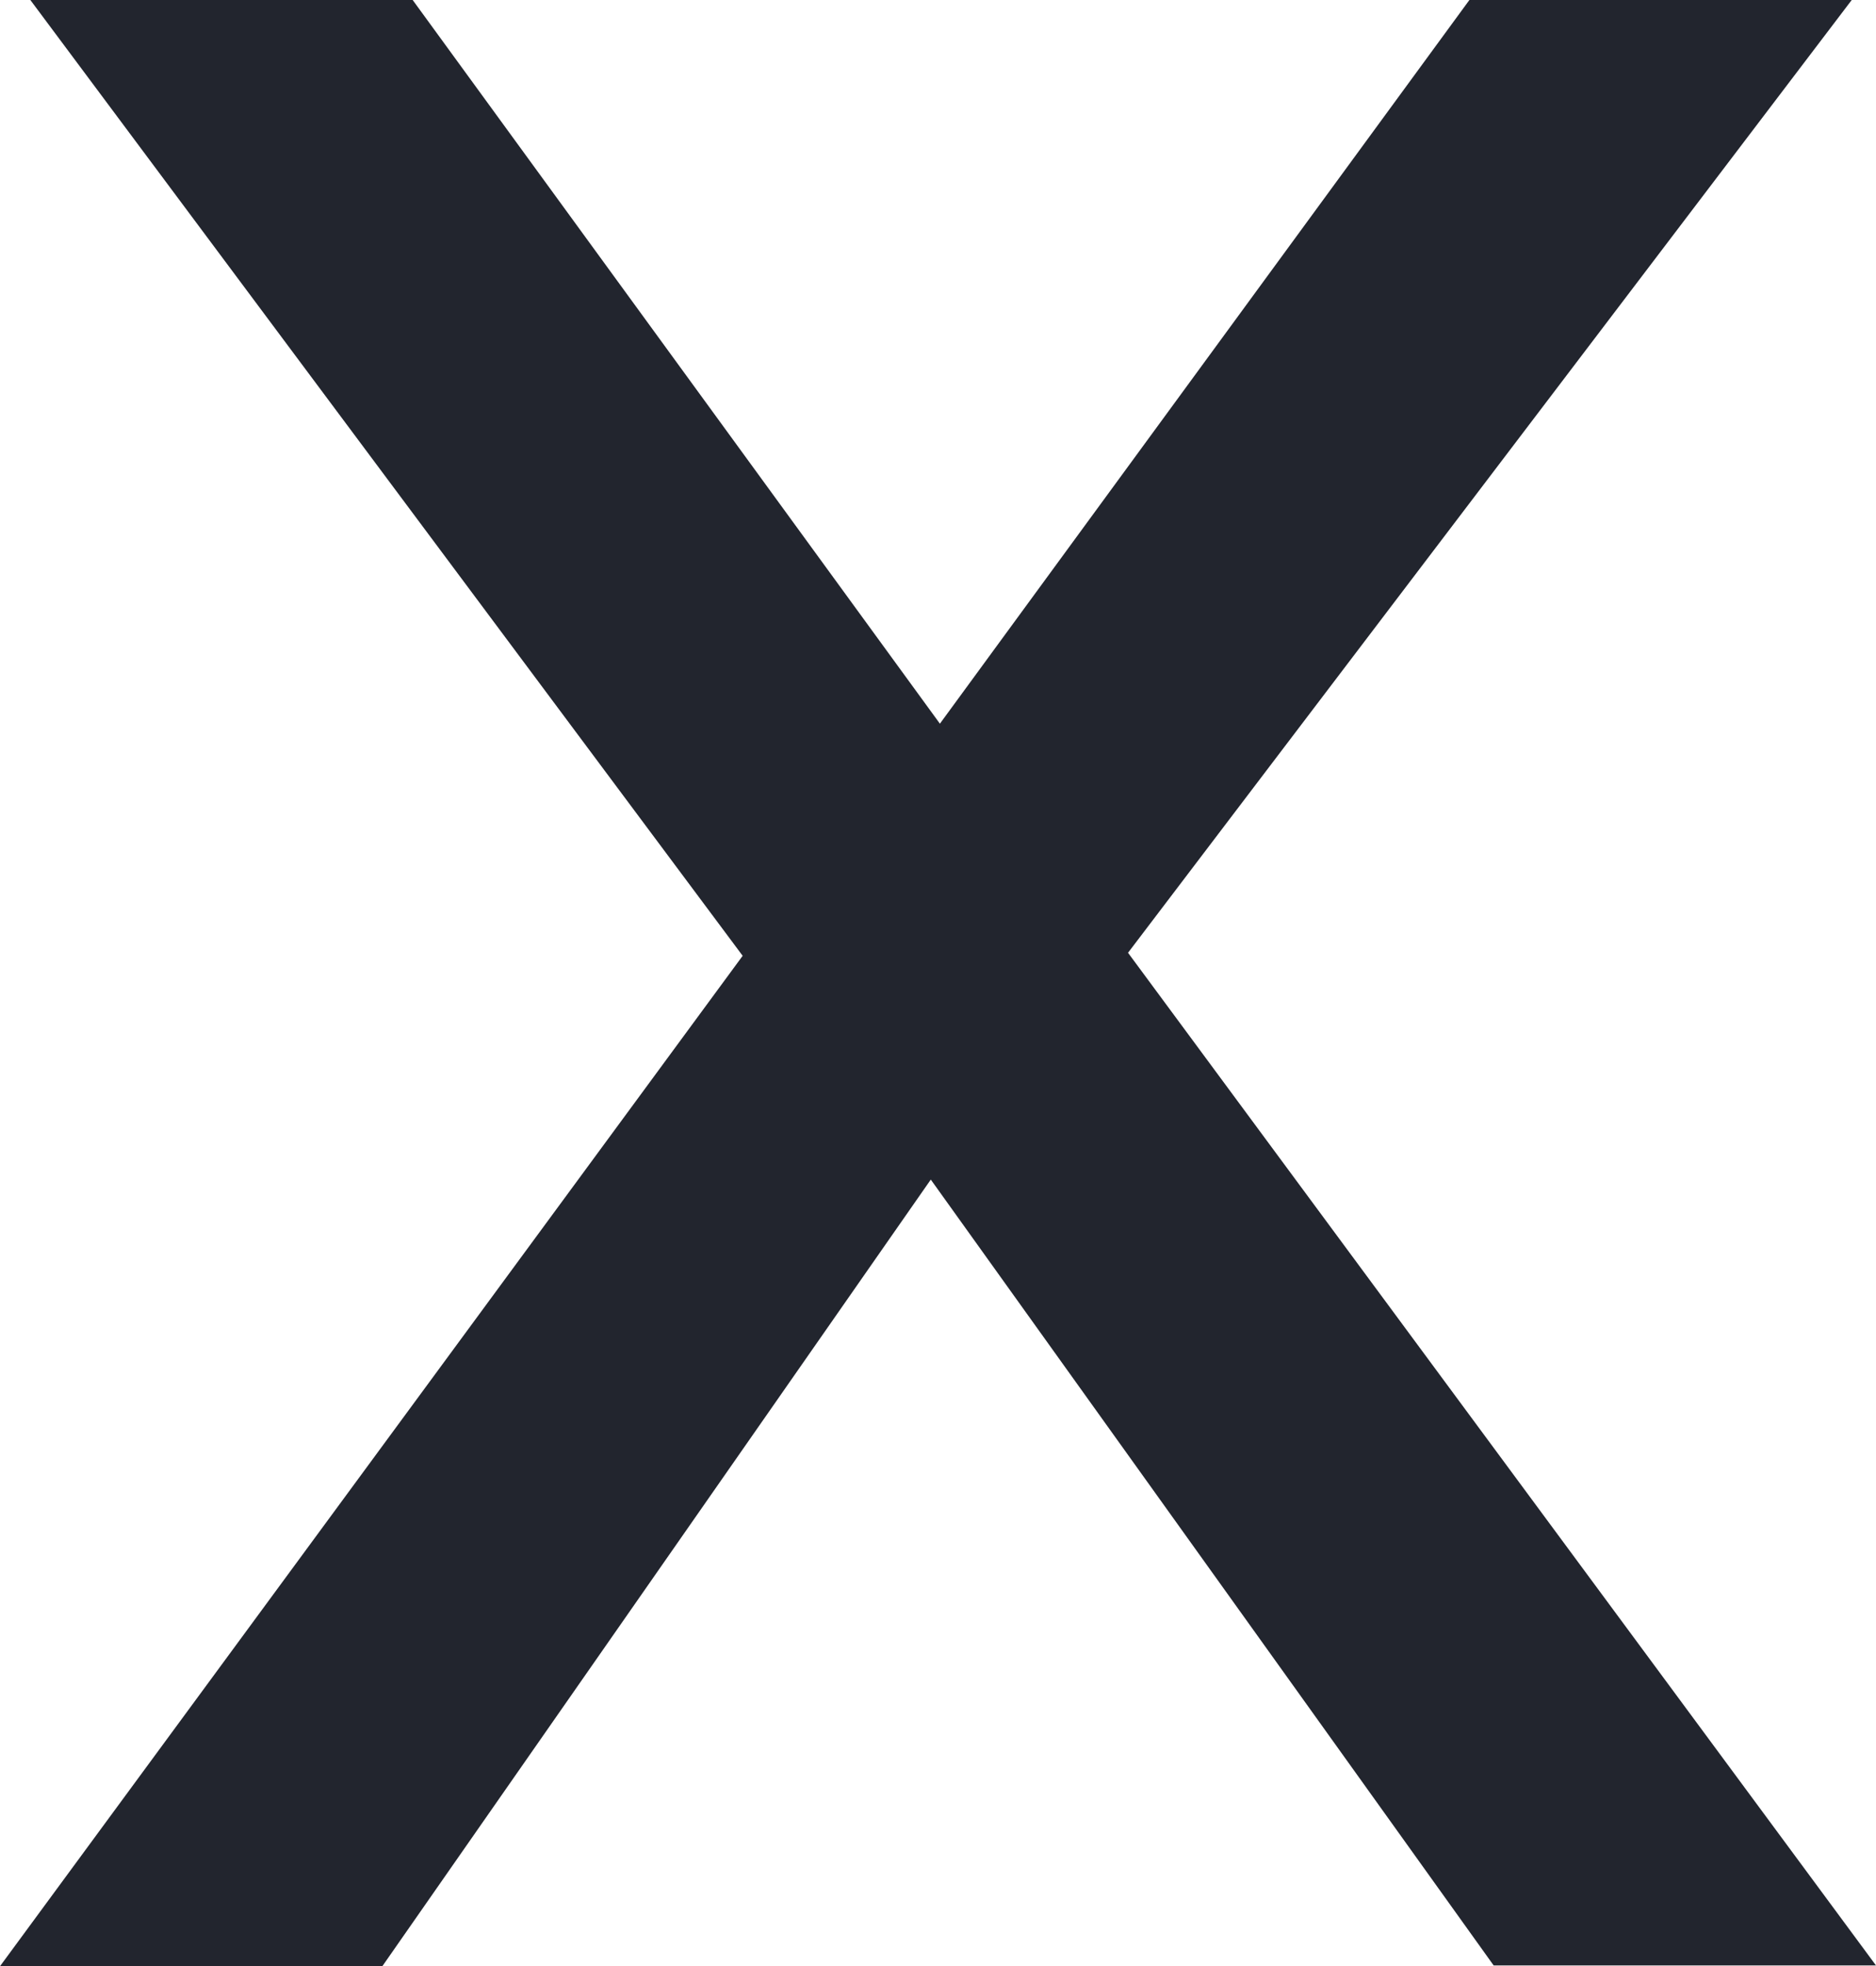
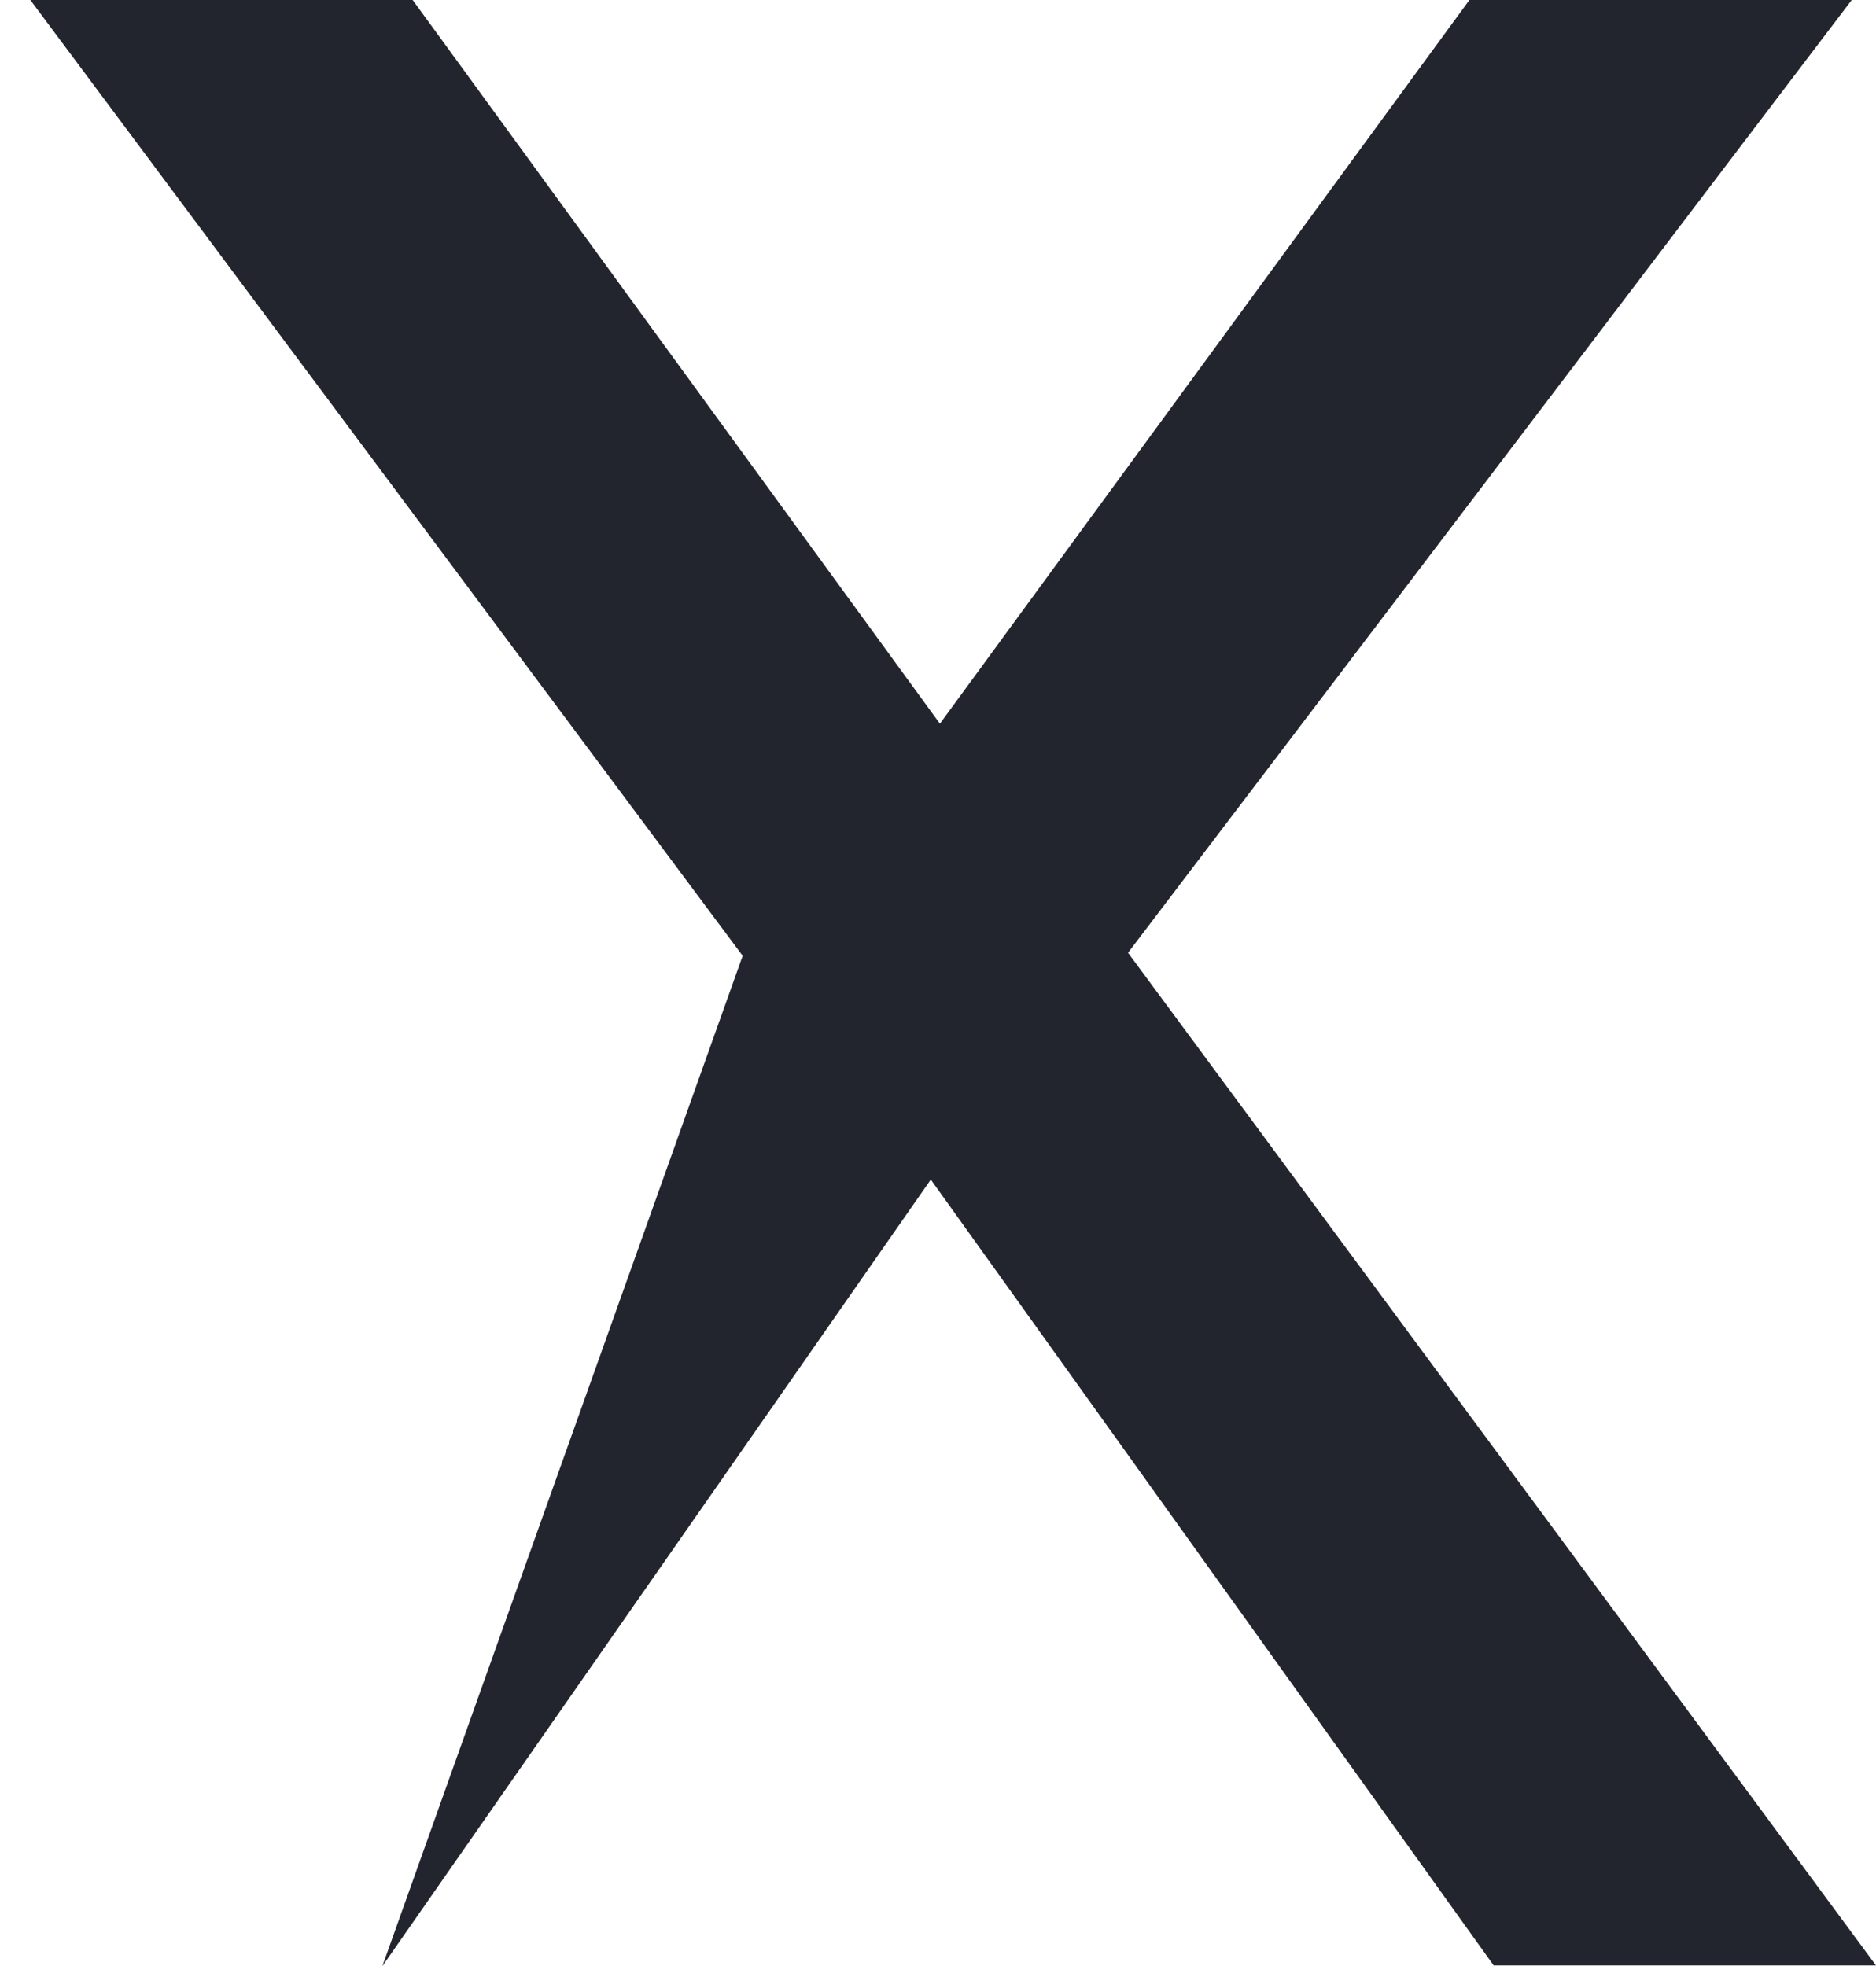
<svg xmlns="http://www.w3.org/2000/svg" version="1.1" id="Layer_1" x="0px" y="0px" viewBox="0 0 24.73 25.92" style="enable-background:new 0 0 24.73 25.92;" xml:space="preserve">
  <style type="text/css">
	.st0{fill:#22252E;}
</style>
  <g>
-     <path class="st0" d="M12.27,15.55L5.04,25.92H0L9.79,12.6L0.4,0h5.04l6.95,9.54L19.37,0h5.04l-9.54,12.56l9.86,13.35h-5.04   L12.27,15.55z" />
+     <path class="st0" d="M12.27,15.55L5.04,25.92L9.79,12.6L0.4,0h5.04l6.95,9.54L19.37,0h5.04l-9.54,12.56l9.86,13.35h-5.04   L12.27,15.55z" />
  </g>
</svg>